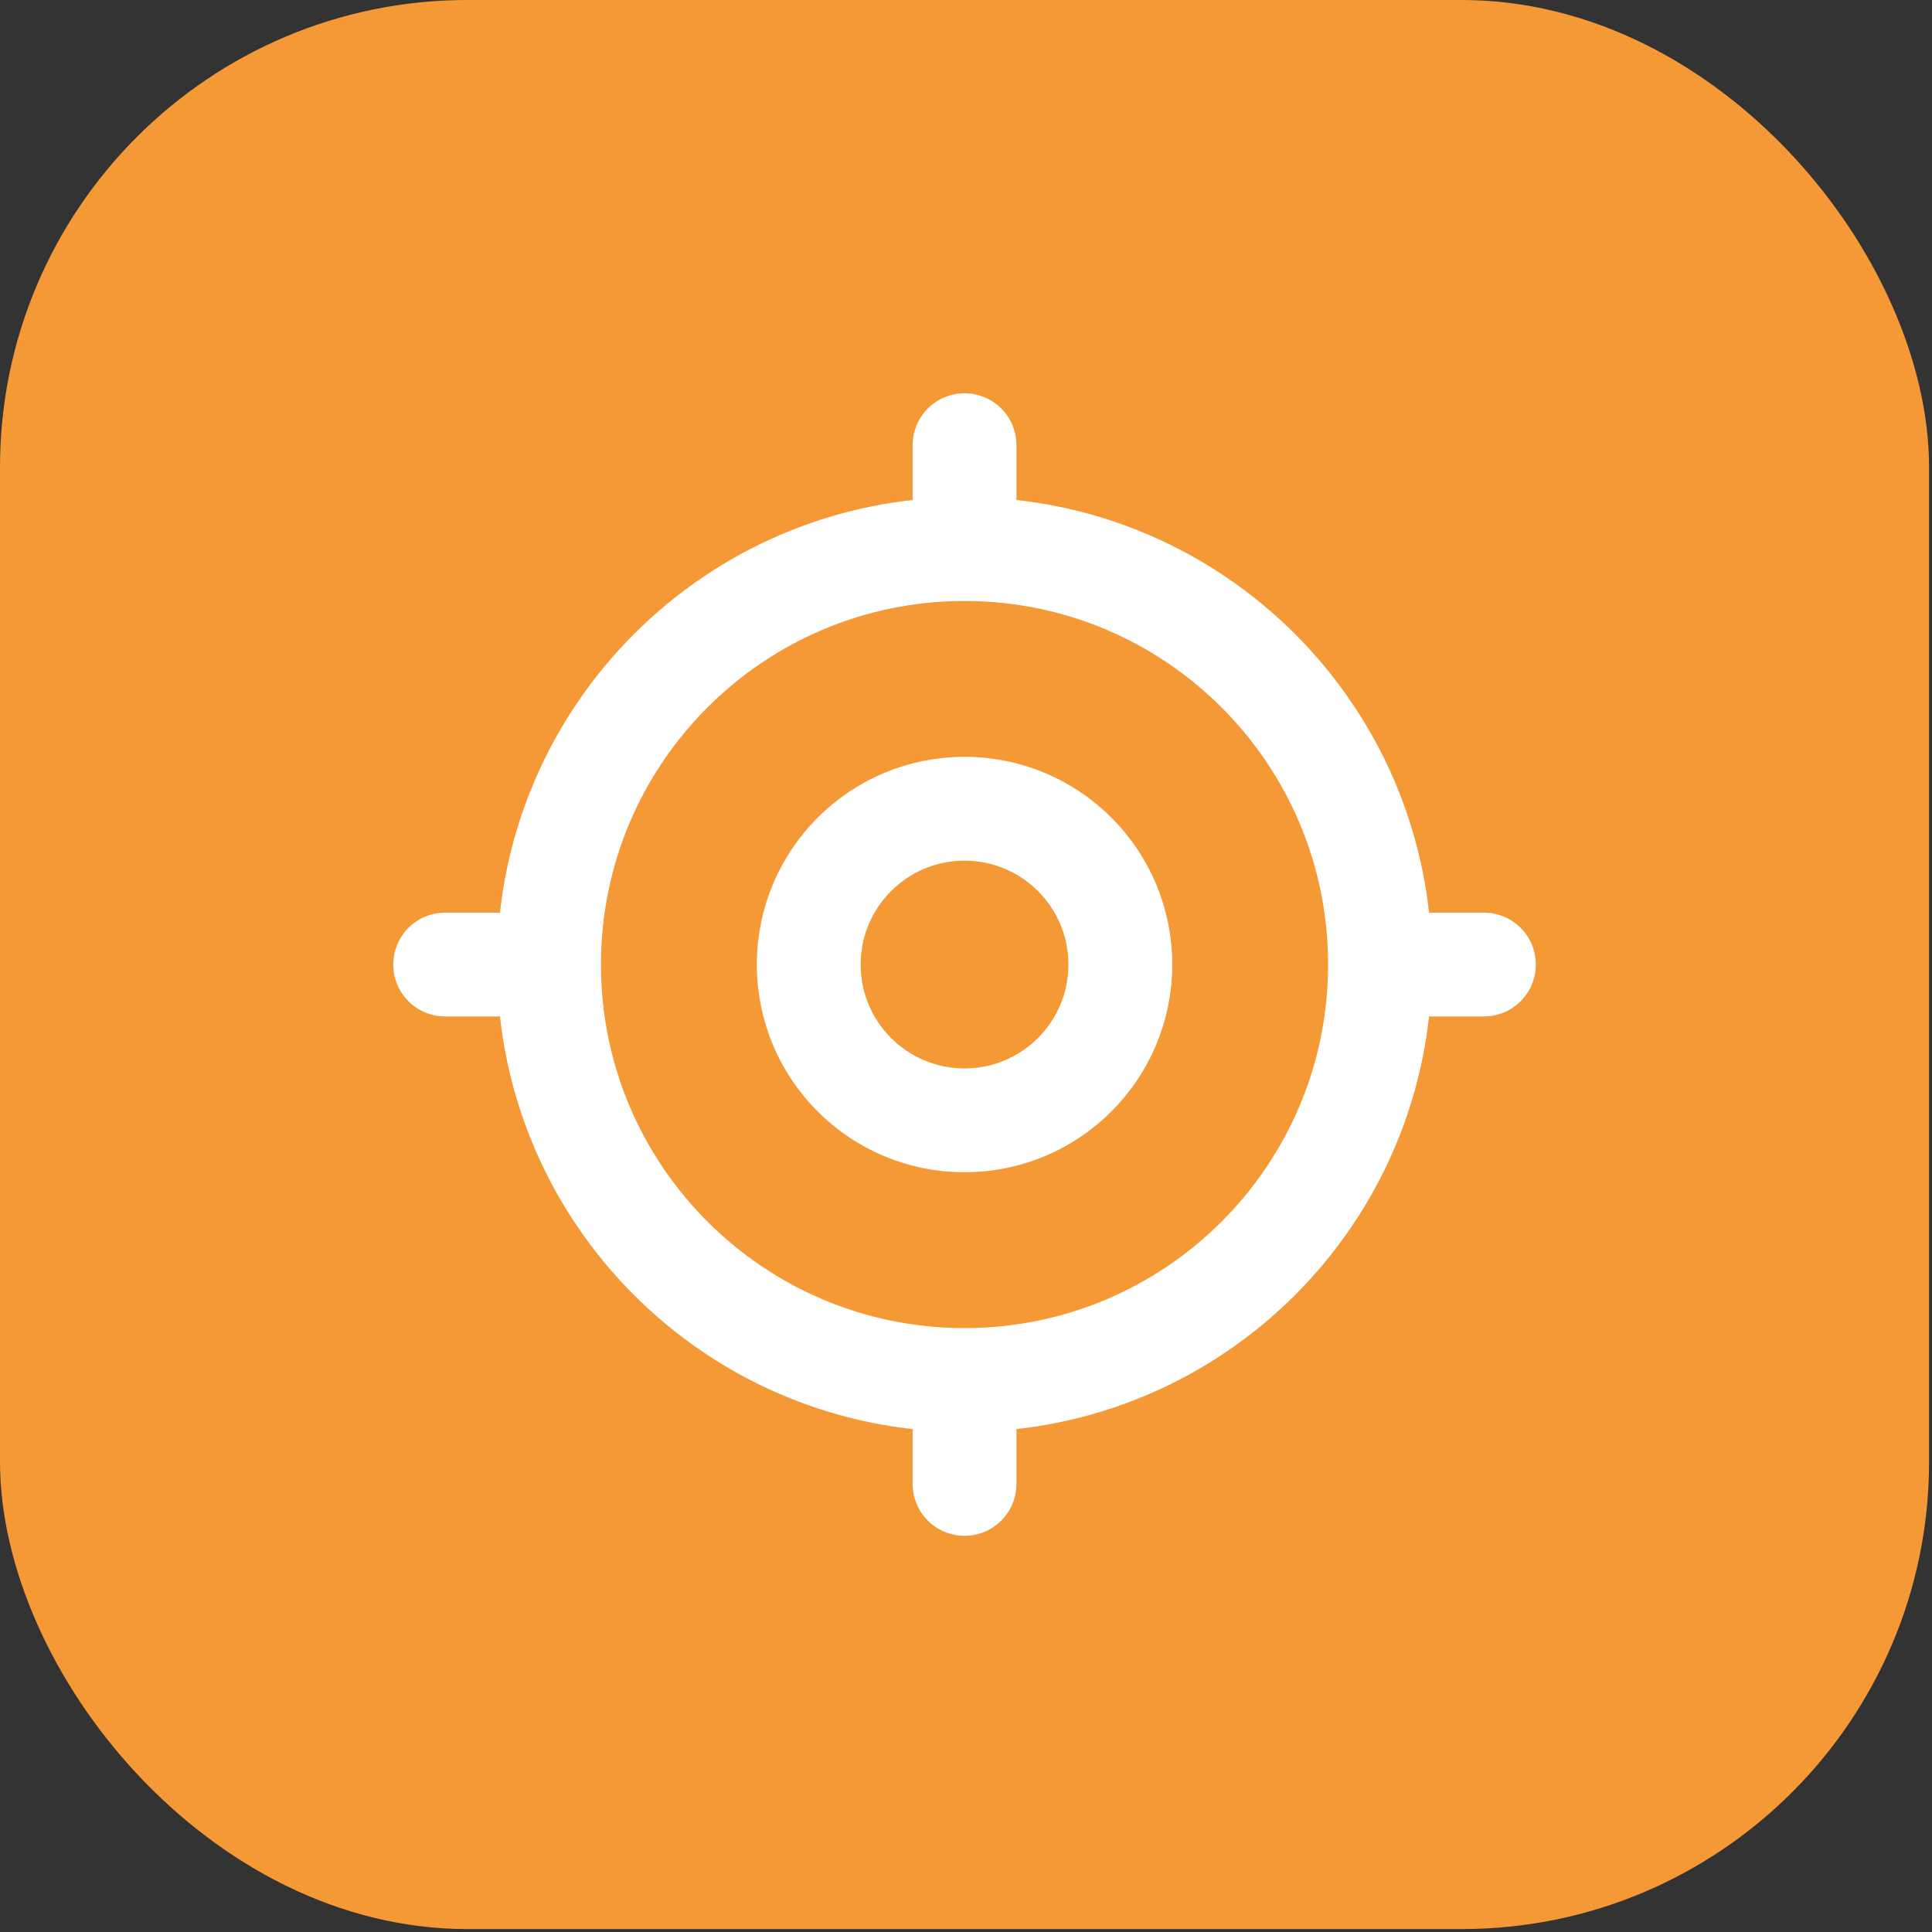
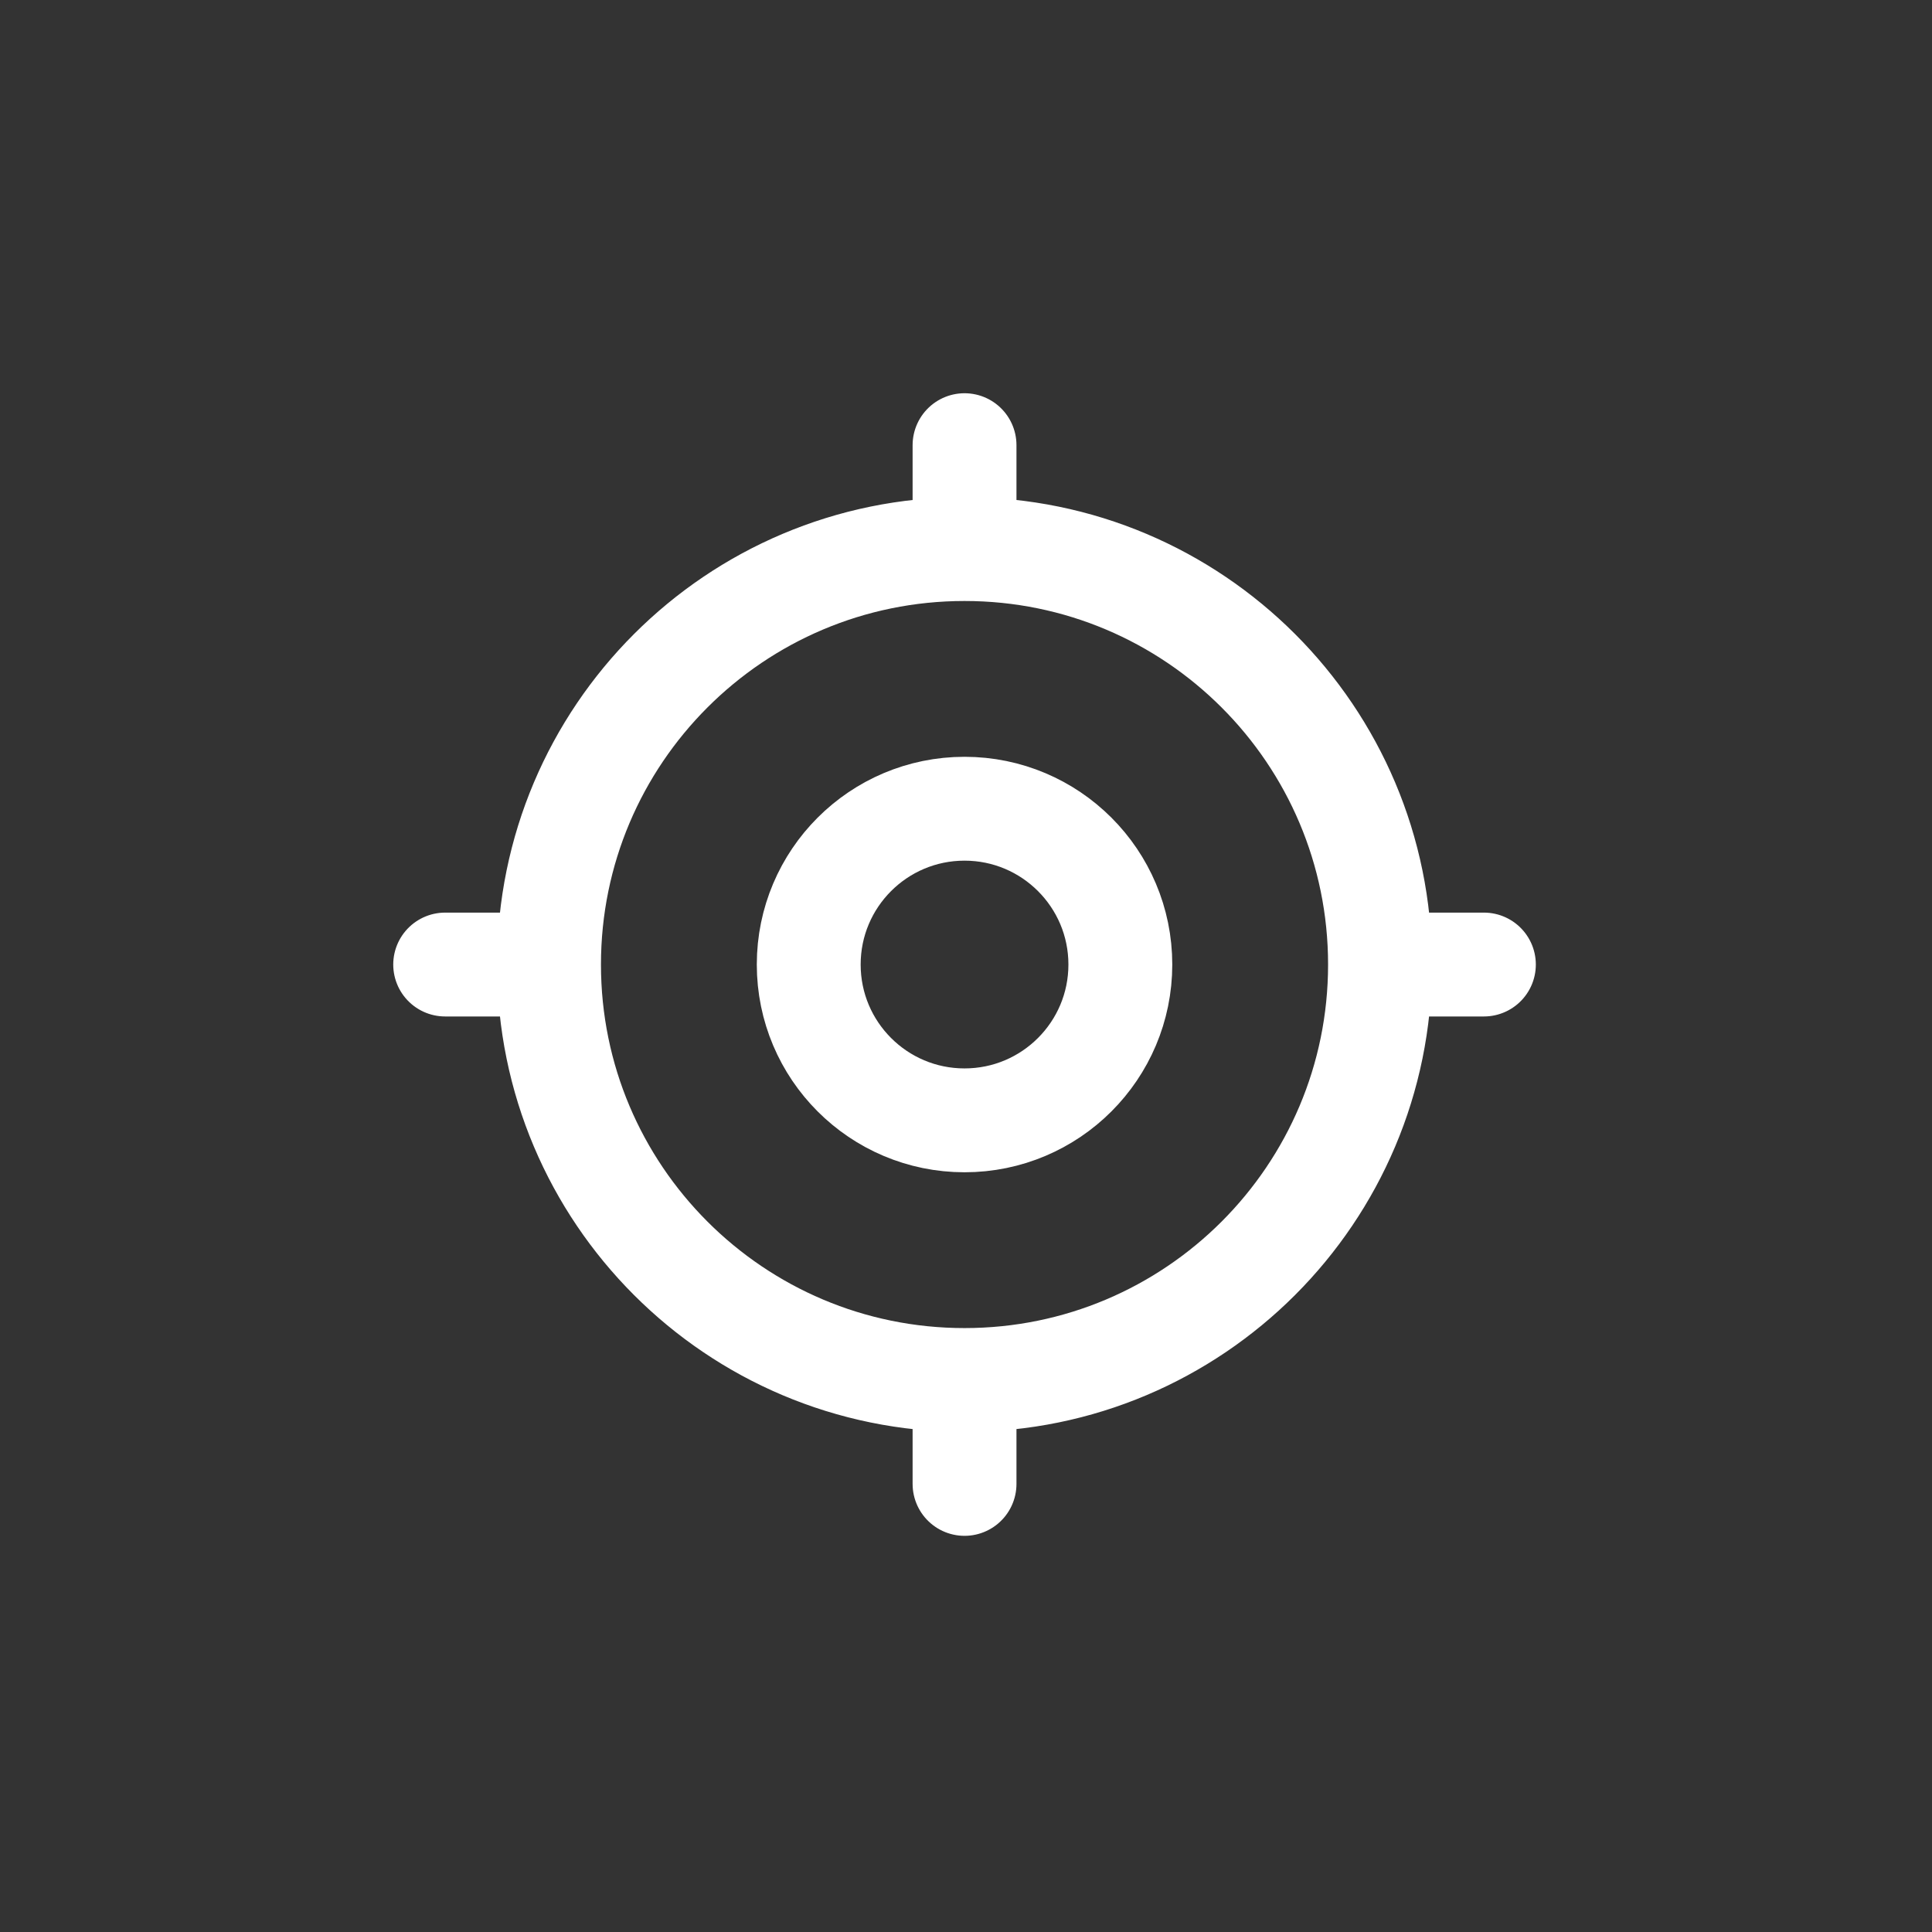
<svg xmlns="http://www.w3.org/2000/svg" width="62" height="62" viewBox="0 0 62 62" fill="none">
  <rect x="0" y="0" width="62" height="62" fill="#333333" stroke="none" />
-   <rect width="61.906" height="61.906" rx="15" fill="#F59836" />
  <path d="M44.286 30.953C44.286 38.317 38.317 44.286 30.953 44.286M44.286 30.953C44.286 23.589 38.317 17.62 30.953 17.62M44.286 30.953H47.62M30.953 44.286C23.589 44.286 17.619 38.317 17.619 30.953M30.953 44.286V47.62M17.619 30.953C17.619 23.589 23.589 17.62 30.953 17.62M17.619 30.953H14.286M30.953 17.62V14.286M35.953 30.953C35.953 33.715 33.714 35.953 30.953 35.953C28.191 35.953 25.953 33.715 25.953 30.953C25.953 28.192 28.191 25.953 30.953 25.953C33.714 25.953 35.953 28.192 35.953 30.953Z" stroke="white" stroke-width="3.333" stroke-linecap="round" stroke-linejoin="round" />
</svg>